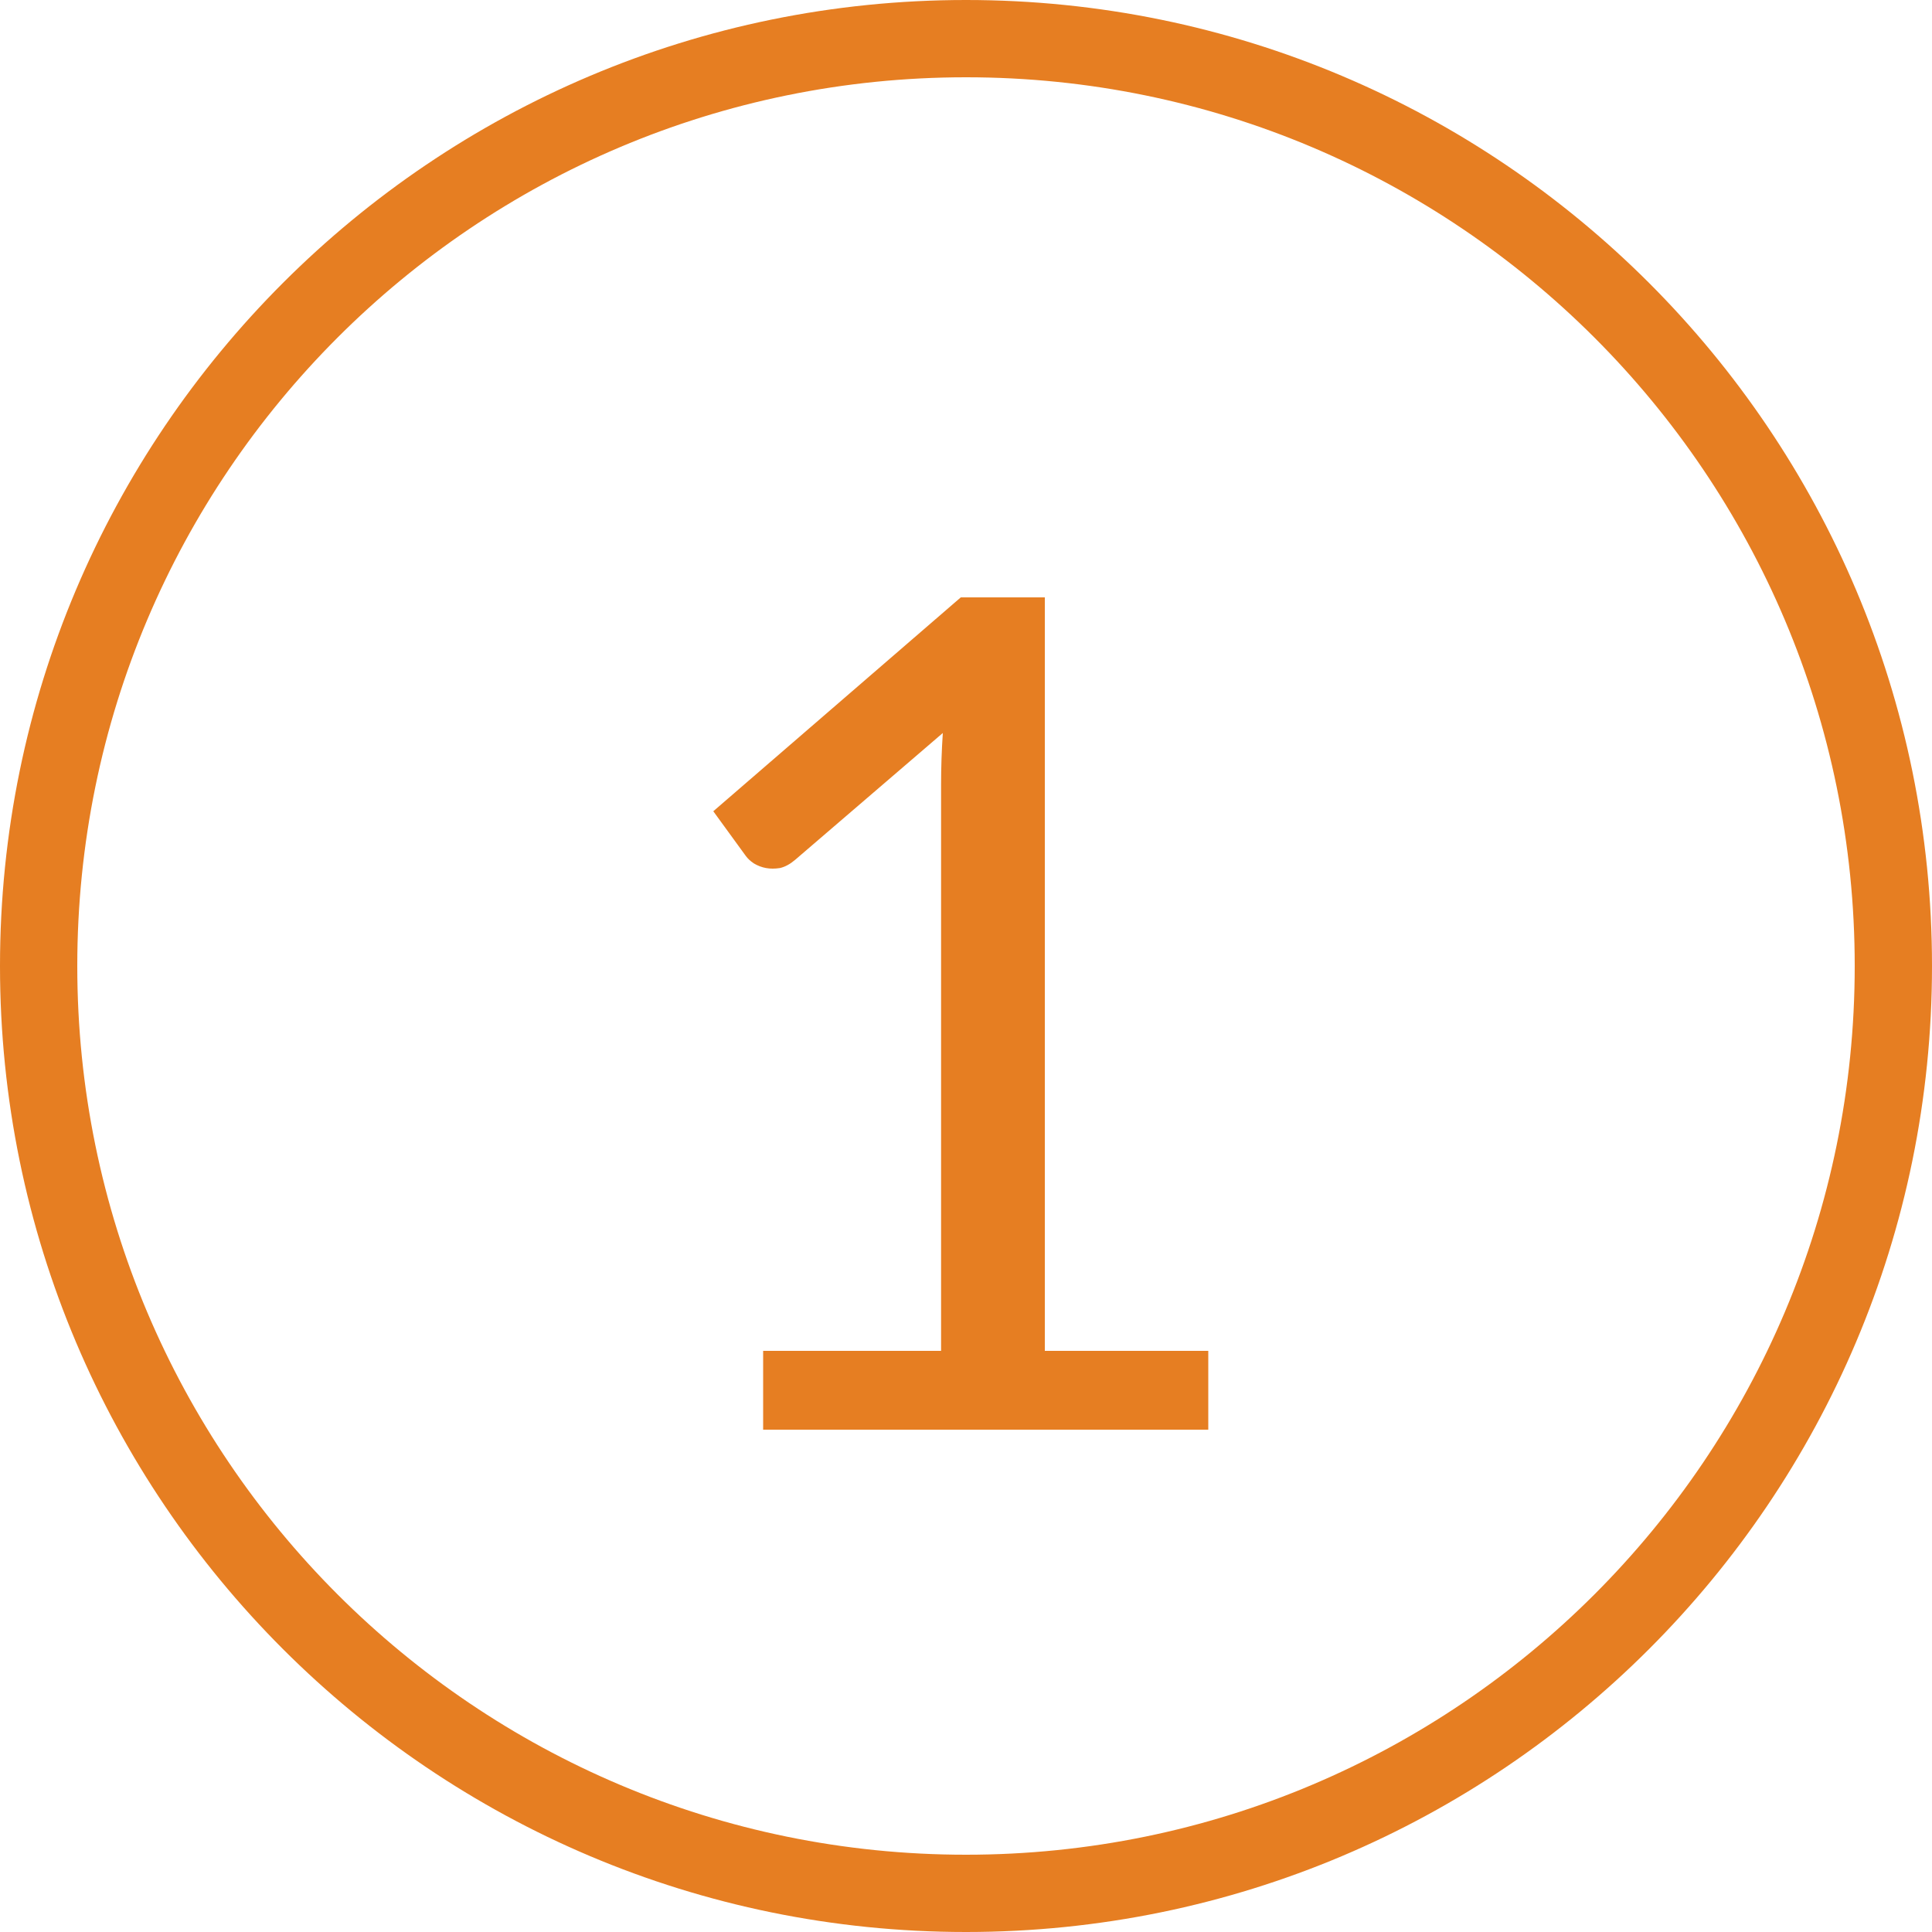
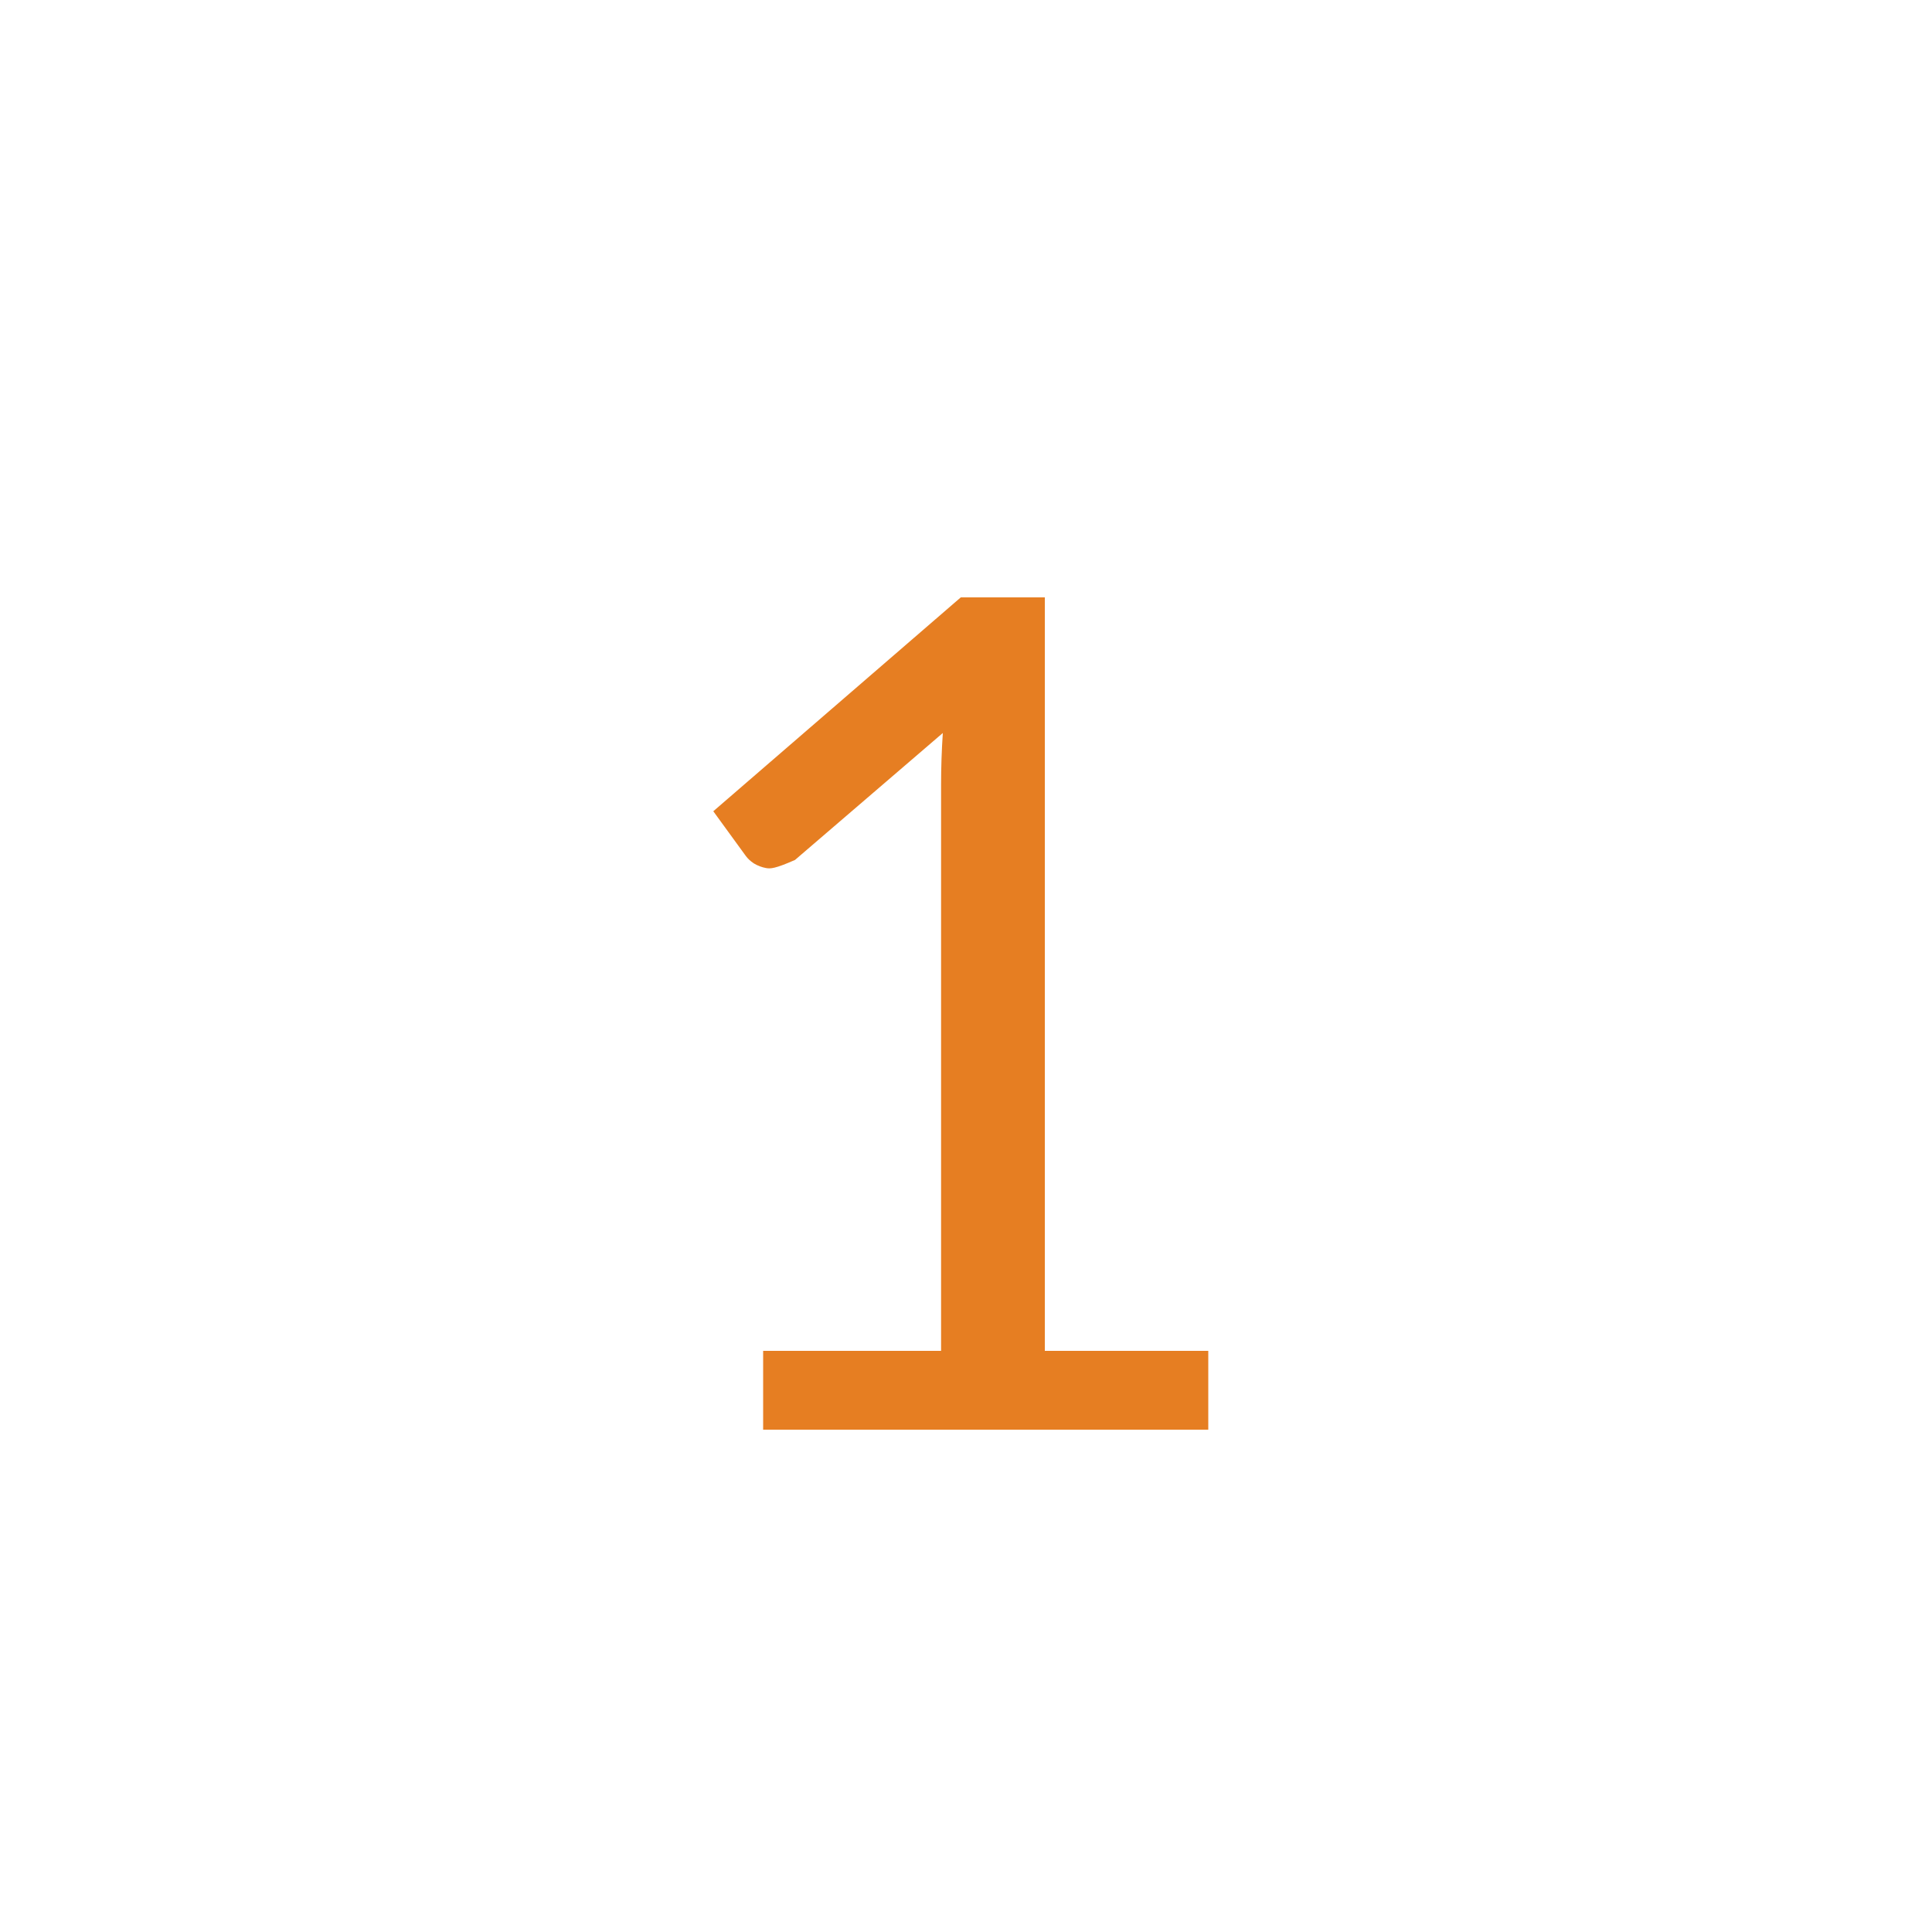
<svg xmlns="http://www.w3.org/2000/svg" width="50" height="50" viewBox="0 0 50 50" fill="none">
-   <path fill-rule="evenodd" clip-rule="evenodd" d="M25 48C37.703 48 48 37.703 48 25C48 12.297 37.703 2 25 2C12.297 2 2 12.297 2 25C2 37.703 12.297 48 25 48ZM25 50C38.807 50 50 38.807 50 25C50 11.193 38.807 0 25 0C11.193 0 0 11.193 0 25C0 38.807 11.193 50 25 50Z" fill="#E67E22" />
-   <path d="M31.27 34.96V37H19.75V34.96H24.355V20.305C24.355 19.865 24.37 19.42 24.4 18.97L20.575 22.255C20.445 22.365 20.315 22.435 20.185 22.465C20.055 22.485 19.935 22.485 19.825 22.465C19.715 22.445 19.61 22.405 19.51 22.345C19.42 22.285 19.35 22.22 19.3 22.15L18.46 20.995L24.865 15.46H27.04V34.96H31.27Z" fill="#E67E22" />
+   <path d="M31.27 34.96V37H19.75V34.96H24.355V20.305C24.355 19.865 24.37 19.42 24.4 18.97L20.575 22.255C20.055 22.485 19.935 22.485 19.825 22.465C19.715 22.445 19.61 22.405 19.51 22.345C19.42 22.285 19.35 22.22 19.3 22.15L18.46 20.995L24.865 15.46H27.04V34.96H31.27Z" fill="#E67E22" />
</svg>